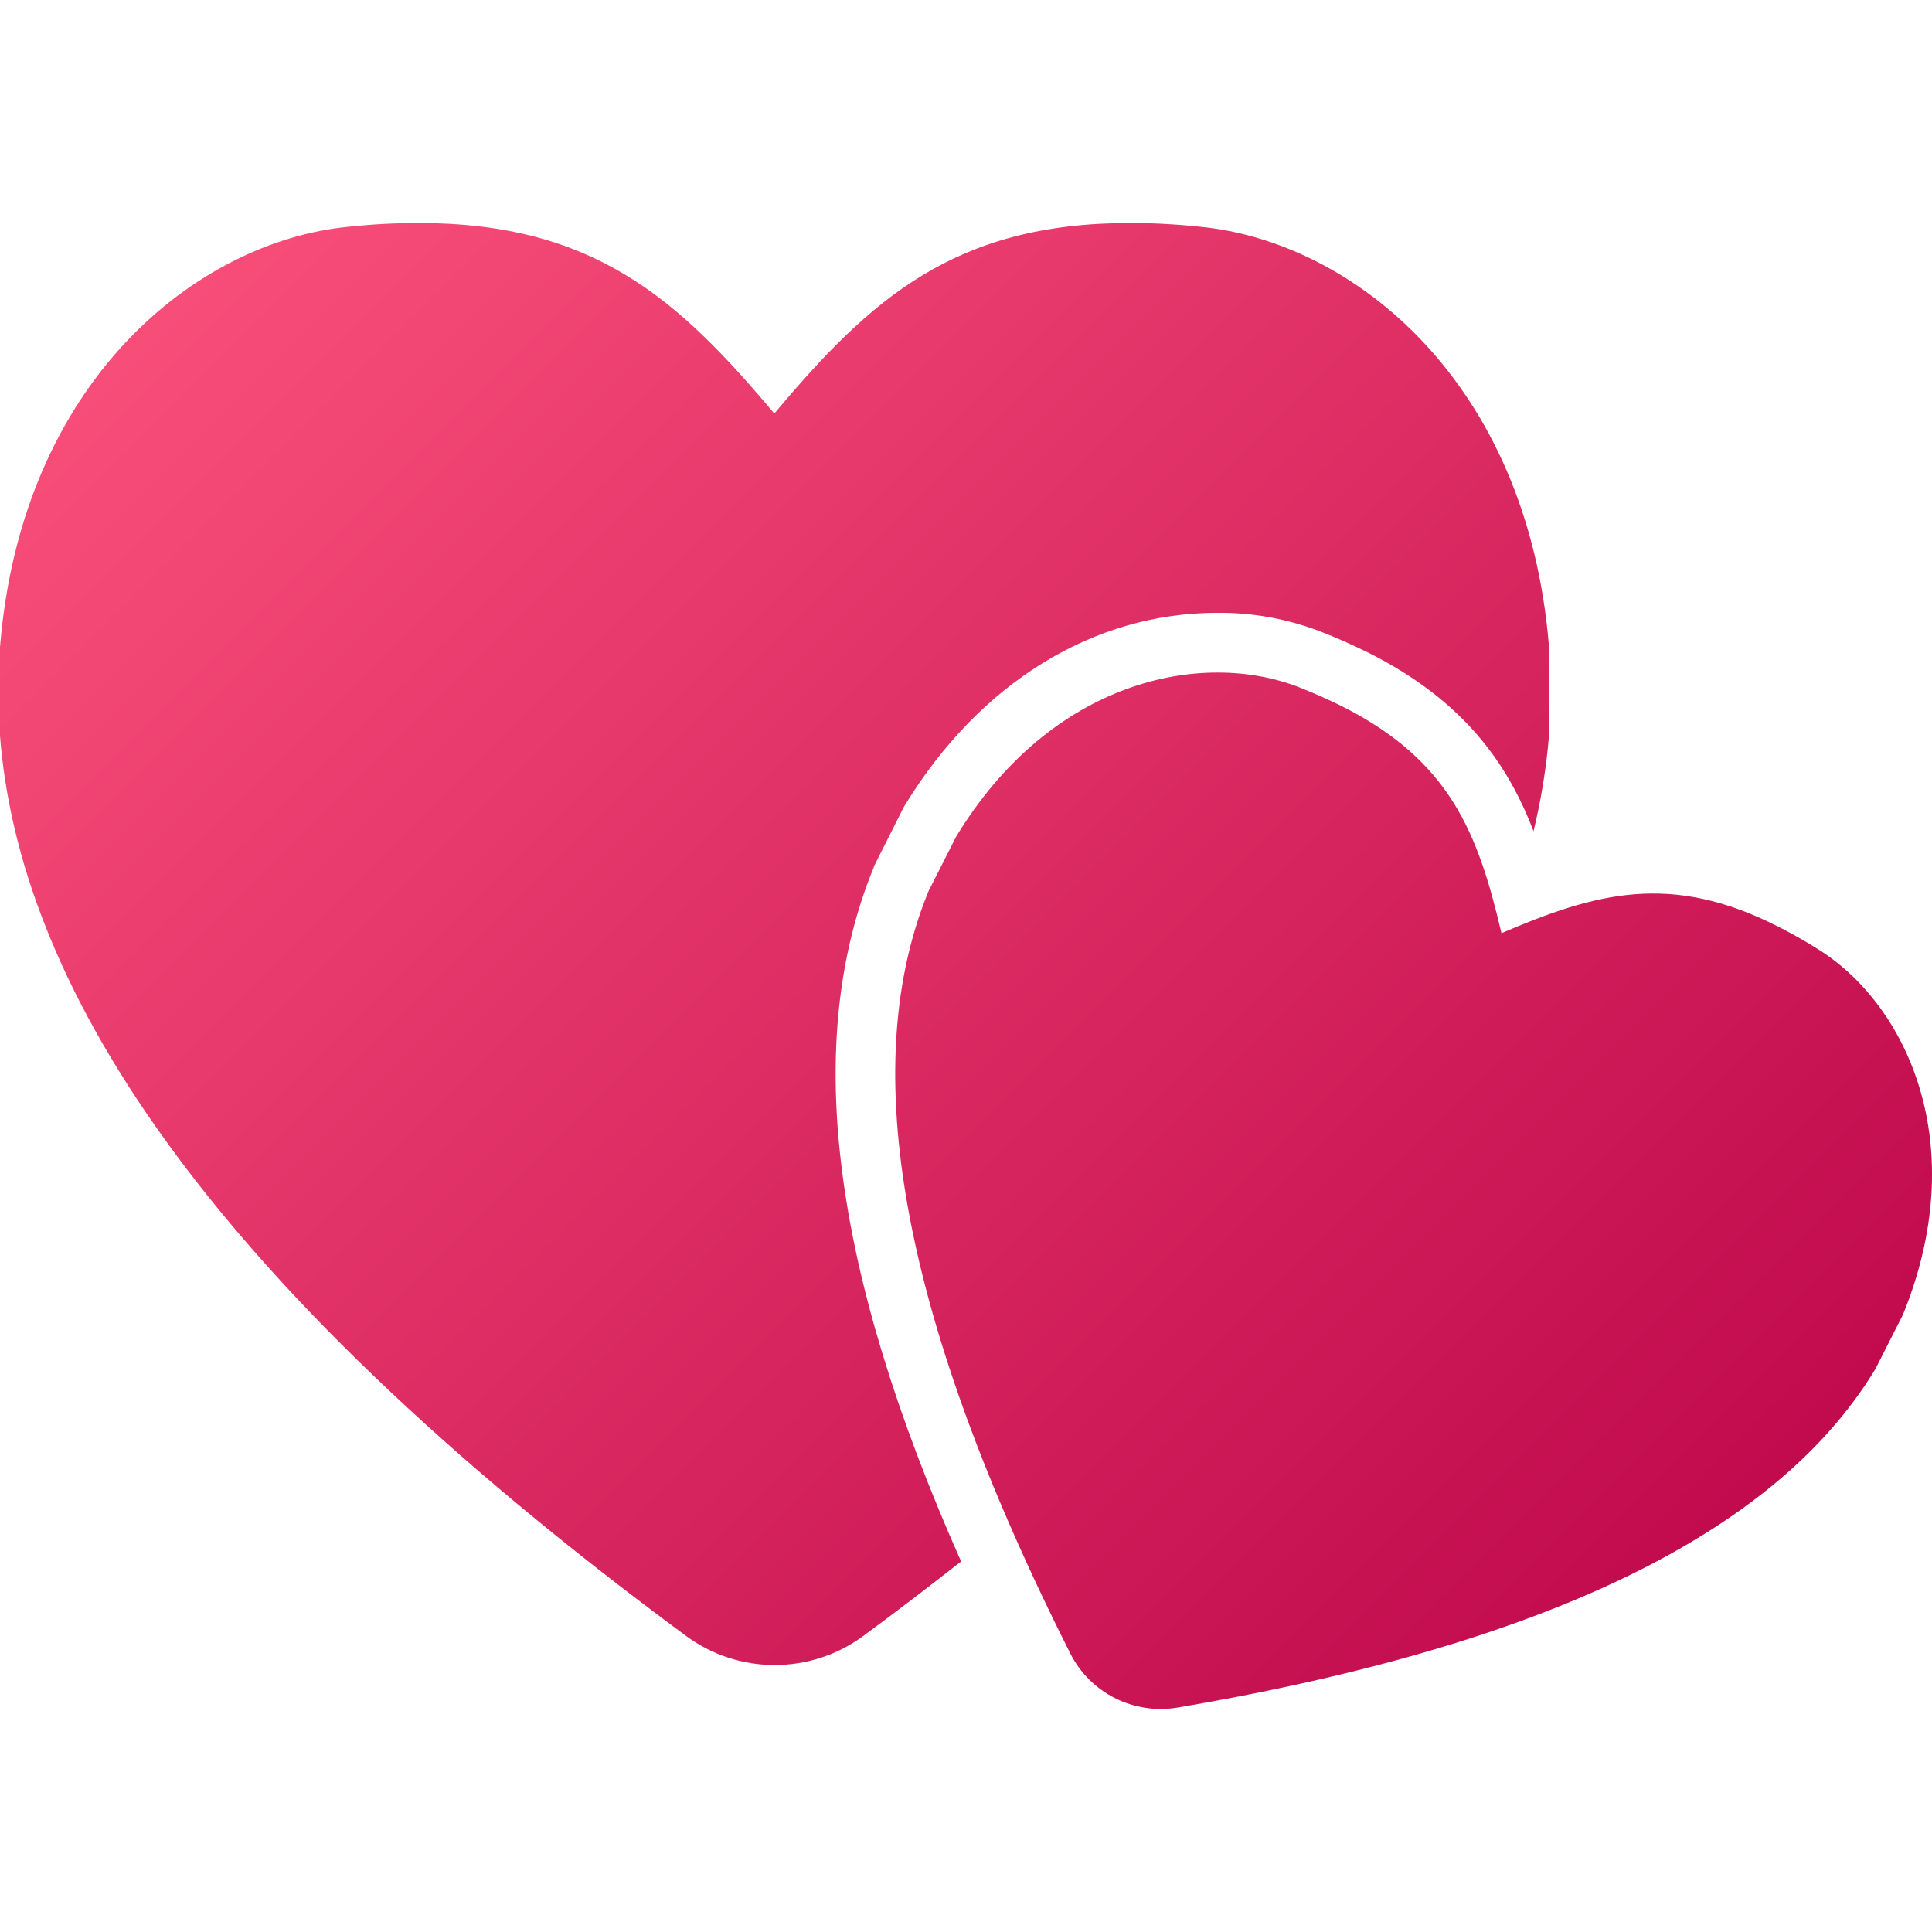
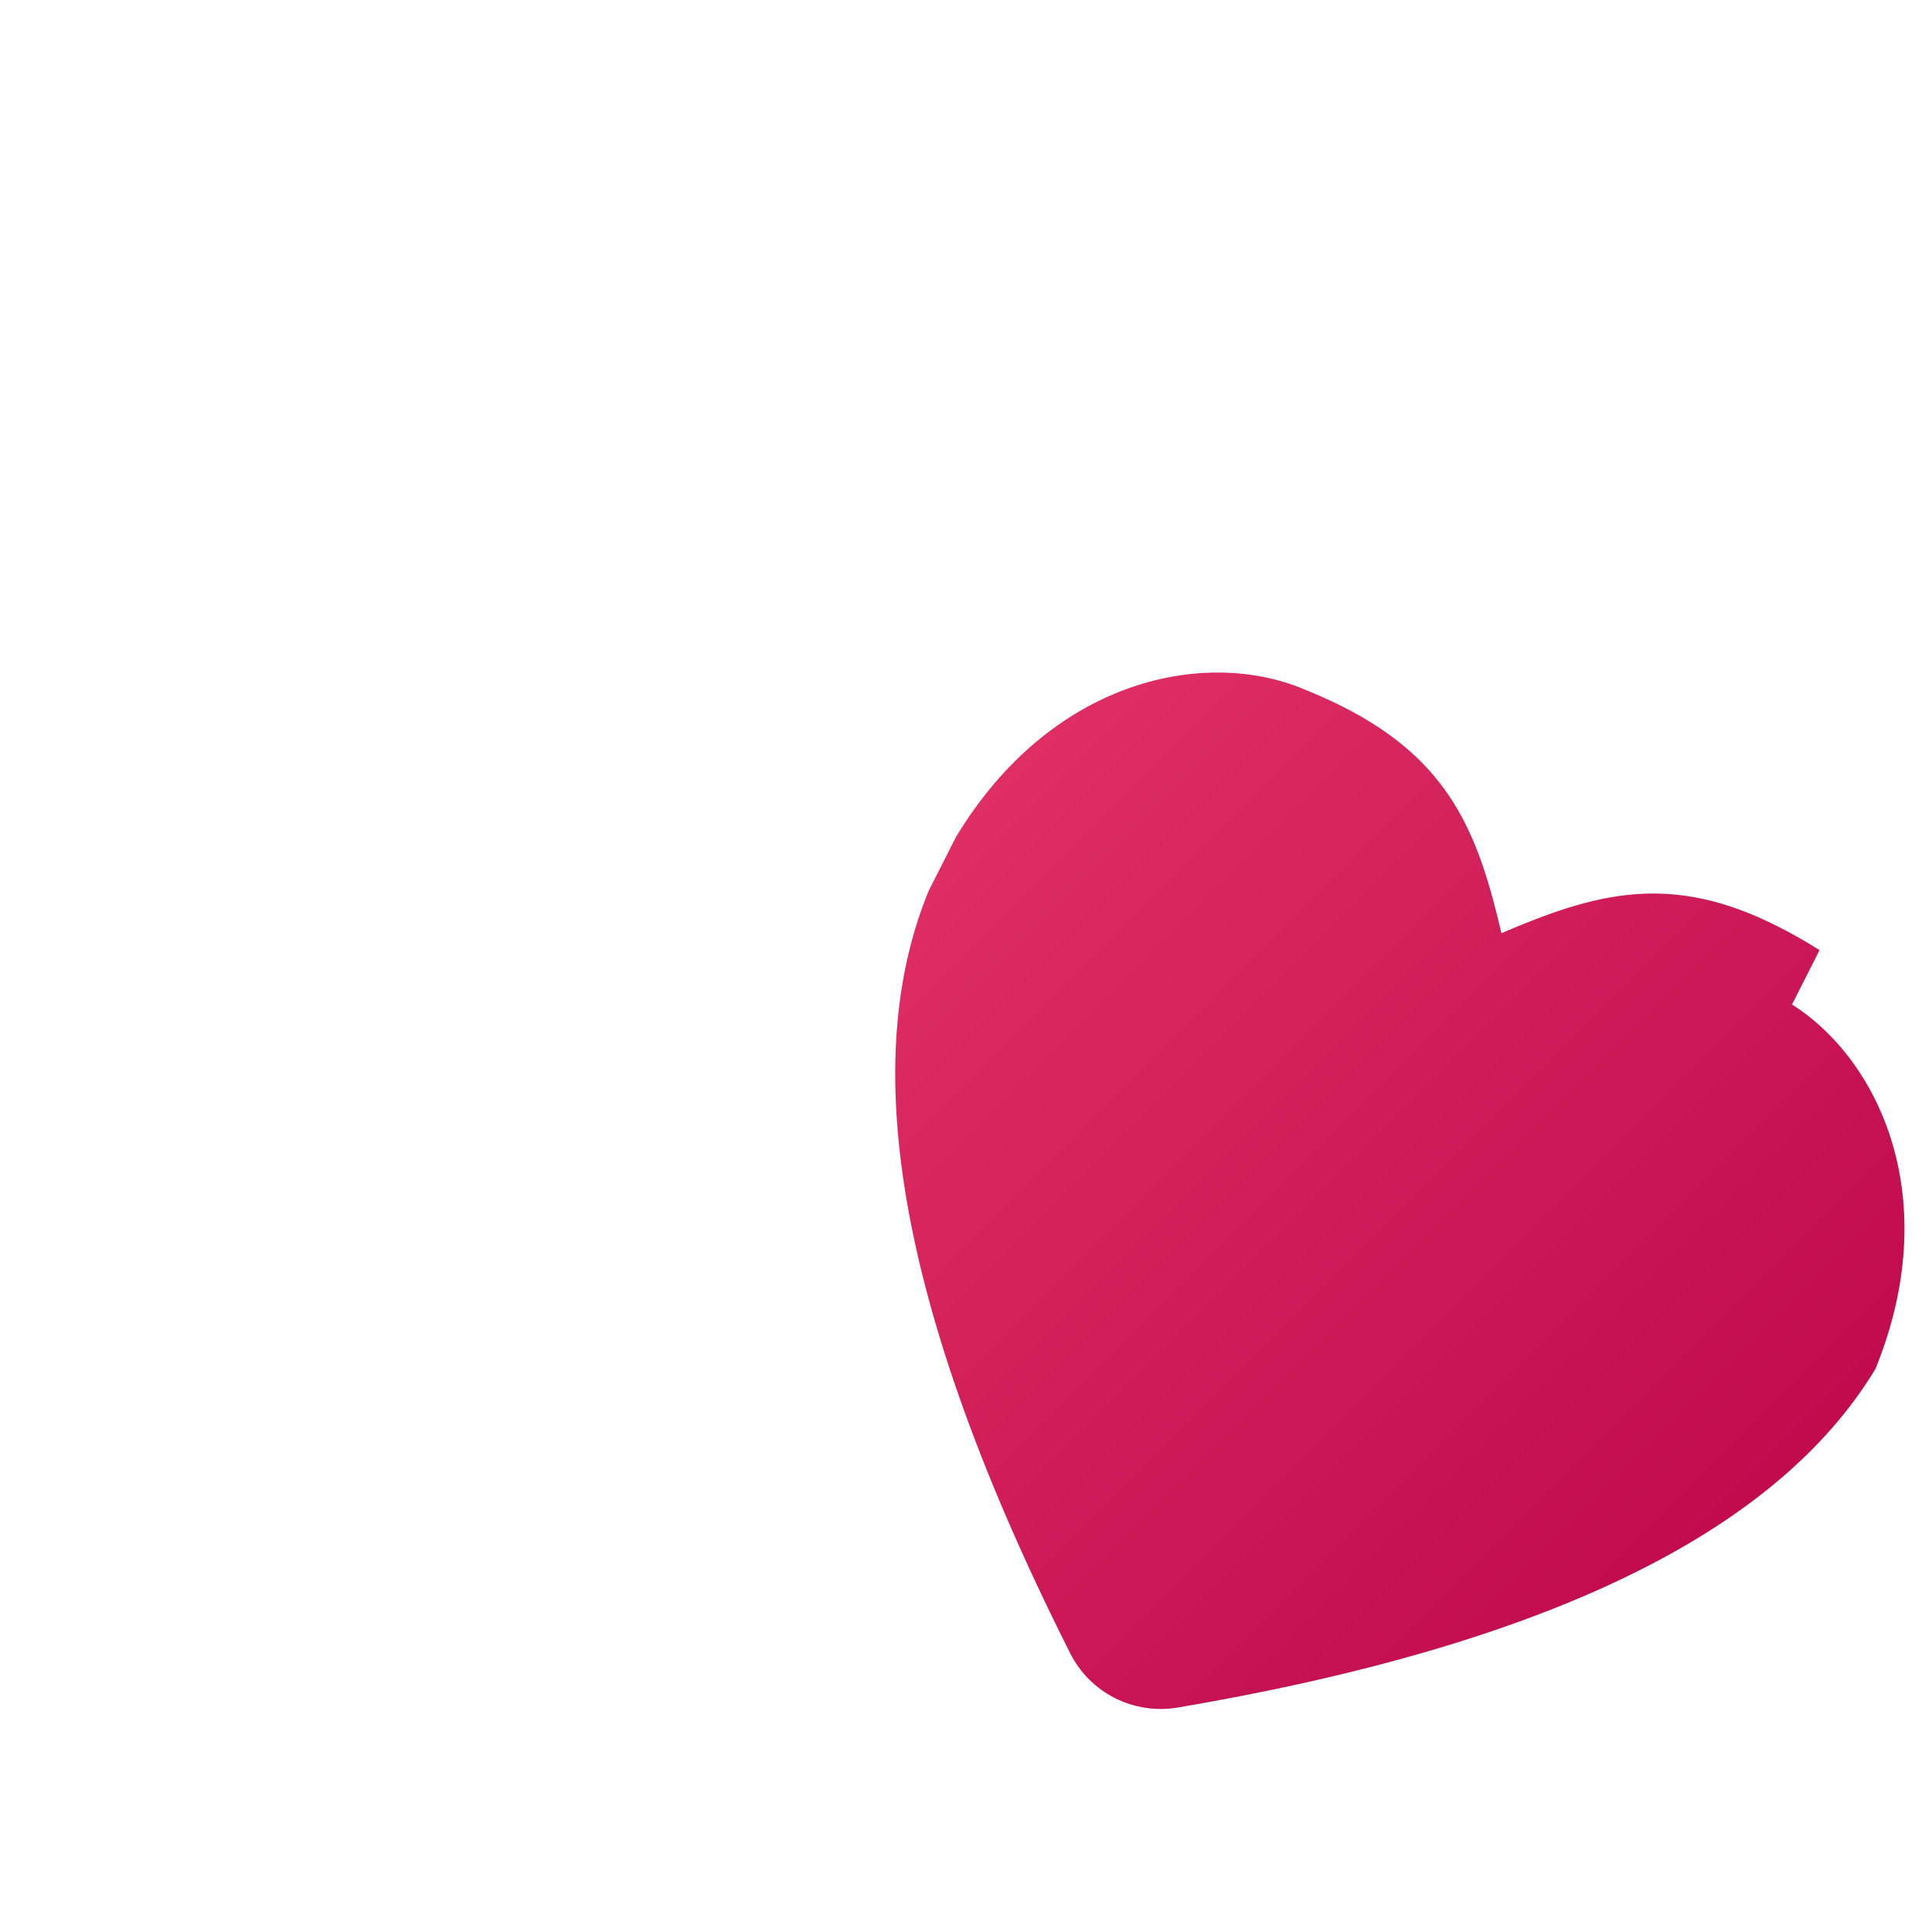
<svg xmlns="http://www.w3.org/2000/svg" xmlns:xlink="http://www.w3.org/1999/xlink" version="1.1" width="512" height="512" x="0" y="0" viewBox="0 0 512 512" style="enable-background:new 0 0 512 512" xml:space="preserve" class="">
  <g>
    <linearGradient id="a">
      <stop stop-opacity="1" stop-color="#ff567f" offset="0" />
      <stop stop-opacity="1" stop-color="#b80046" offset="1" />
    </linearGradient>
    <linearGradient xlink:href="#a" id="b" x1="17.777" x2="495.847" y1="506.907" y2="28.827" gradientTransform="matrix(1 0 0 -1 0 514.28)" gradientUnits="userSpaceOnUse" />
    <linearGradient xlink:href="#a" id="c" x1="31.563" x2="509.633" y1="520.693" y2="42.623" gradientTransform="matrix(1 0 0 -1 0 514.28)" gradientUnits="userSpaceOnUse" />
-     <path fill="url(#b)" d="m231.5 230 .2-.6 7.8-15.5.3-.5c19.8-32.4 49.9-51 82.8-51 9.3-.1 18.5 1.6 27.2 4.9 4.7 1.8 9 3.8 13.1 5.8 24.9 12.6 36.6 29.1 43.5 47.2 2-8.3 3.4-16.8 4.1-25.4v-23.5c-5.7-70.6-52.2-107.4-92.4-111.3-6.6-.7-12.8-1-18.6-1-46.5 0-68.8 20.1-94.3 50.5-25.5-30.4-47.8-50.5-94.3-50.5-5.8 0-12 .3-18.6 1C52.2 64 5.7 100.9 0 171.5V195c5 63.9 50.9 141.9 181.9 238.6 13.9 10.2 32.9 10.2 46.8 0 9.1-6.7 17.7-13.3 26-19.8-34.5-77.6-42-137.9-23.2-183.8z" opacity="1" data-original="url(#b)" class="" />
-     <path fill="url(#c)" d="M482.2 251.8c-3.8-2.4-7.5-4.5-11.1-6.3-28.4-14.4-48.2-8.9-73.2 1.8-6.2-26.5-13.6-45.6-42-60-3.6-1.8-7.4-3.5-11.7-5.2-25.8-10-65.6-1.9-90.8 39.6l-7.3 14.4c-16.7 40.6-12.7 102.4 37.5 202 5.3 10.6 16.9 16.4 28.6 14.4 109.9-18.7 162.1-52.2 184.8-89.7l7.3-14.4c18.3-44.9 1.2-81.8-22.1-96.6z" opacity="1" data-original="url(#c)" />
+     <path fill="url(#c)" d="M482.2 251.8c-3.8-2.4-7.5-4.5-11.1-6.3-28.4-14.4-48.2-8.9-73.2 1.8-6.2-26.5-13.6-45.6-42-60-3.6-1.8-7.4-3.5-11.7-5.2-25.8-10-65.6-1.9-90.8 39.6l-7.3 14.4c-16.7 40.6-12.7 102.4 37.5 202 5.3 10.6 16.9 16.4 28.6 14.4 109.9-18.7 162.1-52.2 184.8-89.7c18.3-44.9 1.2-81.8-22.1-96.6z" opacity="1" data-original="url(#c)" />
  </g>
</svg>